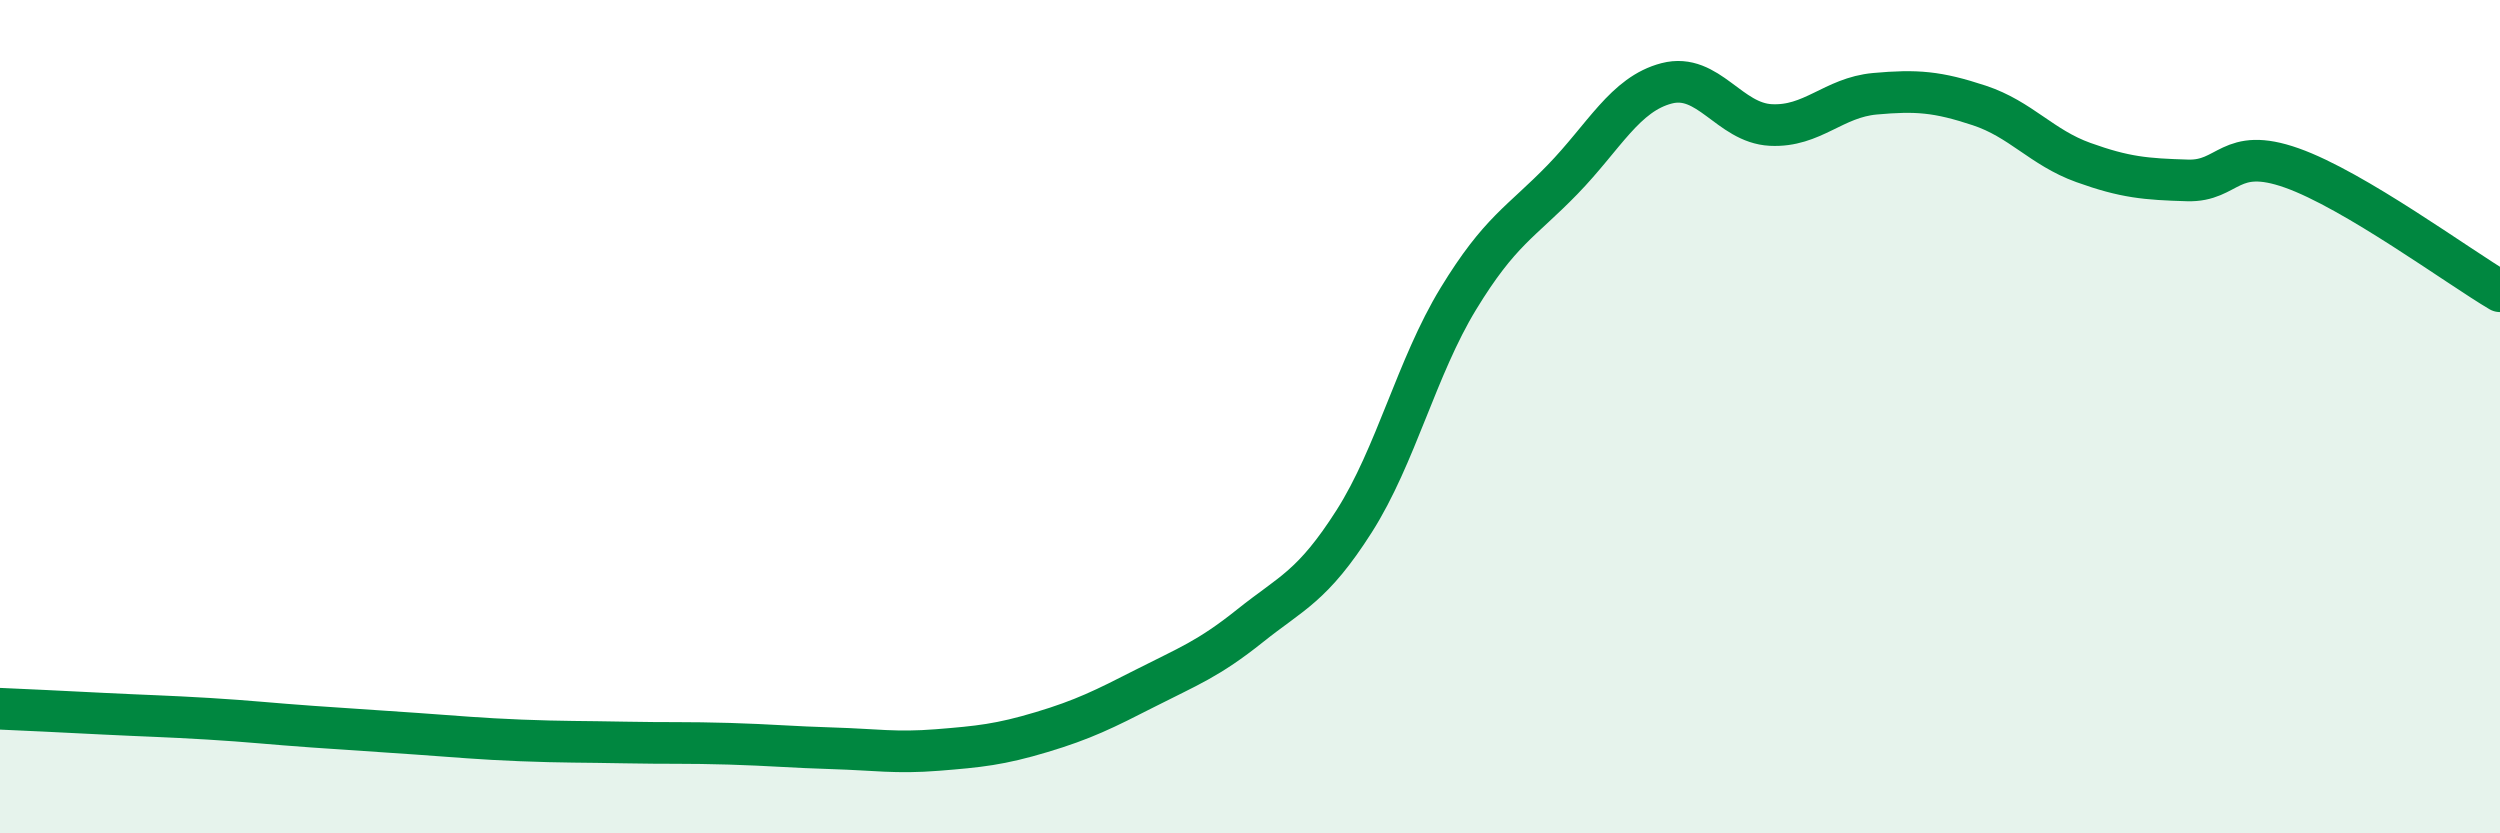
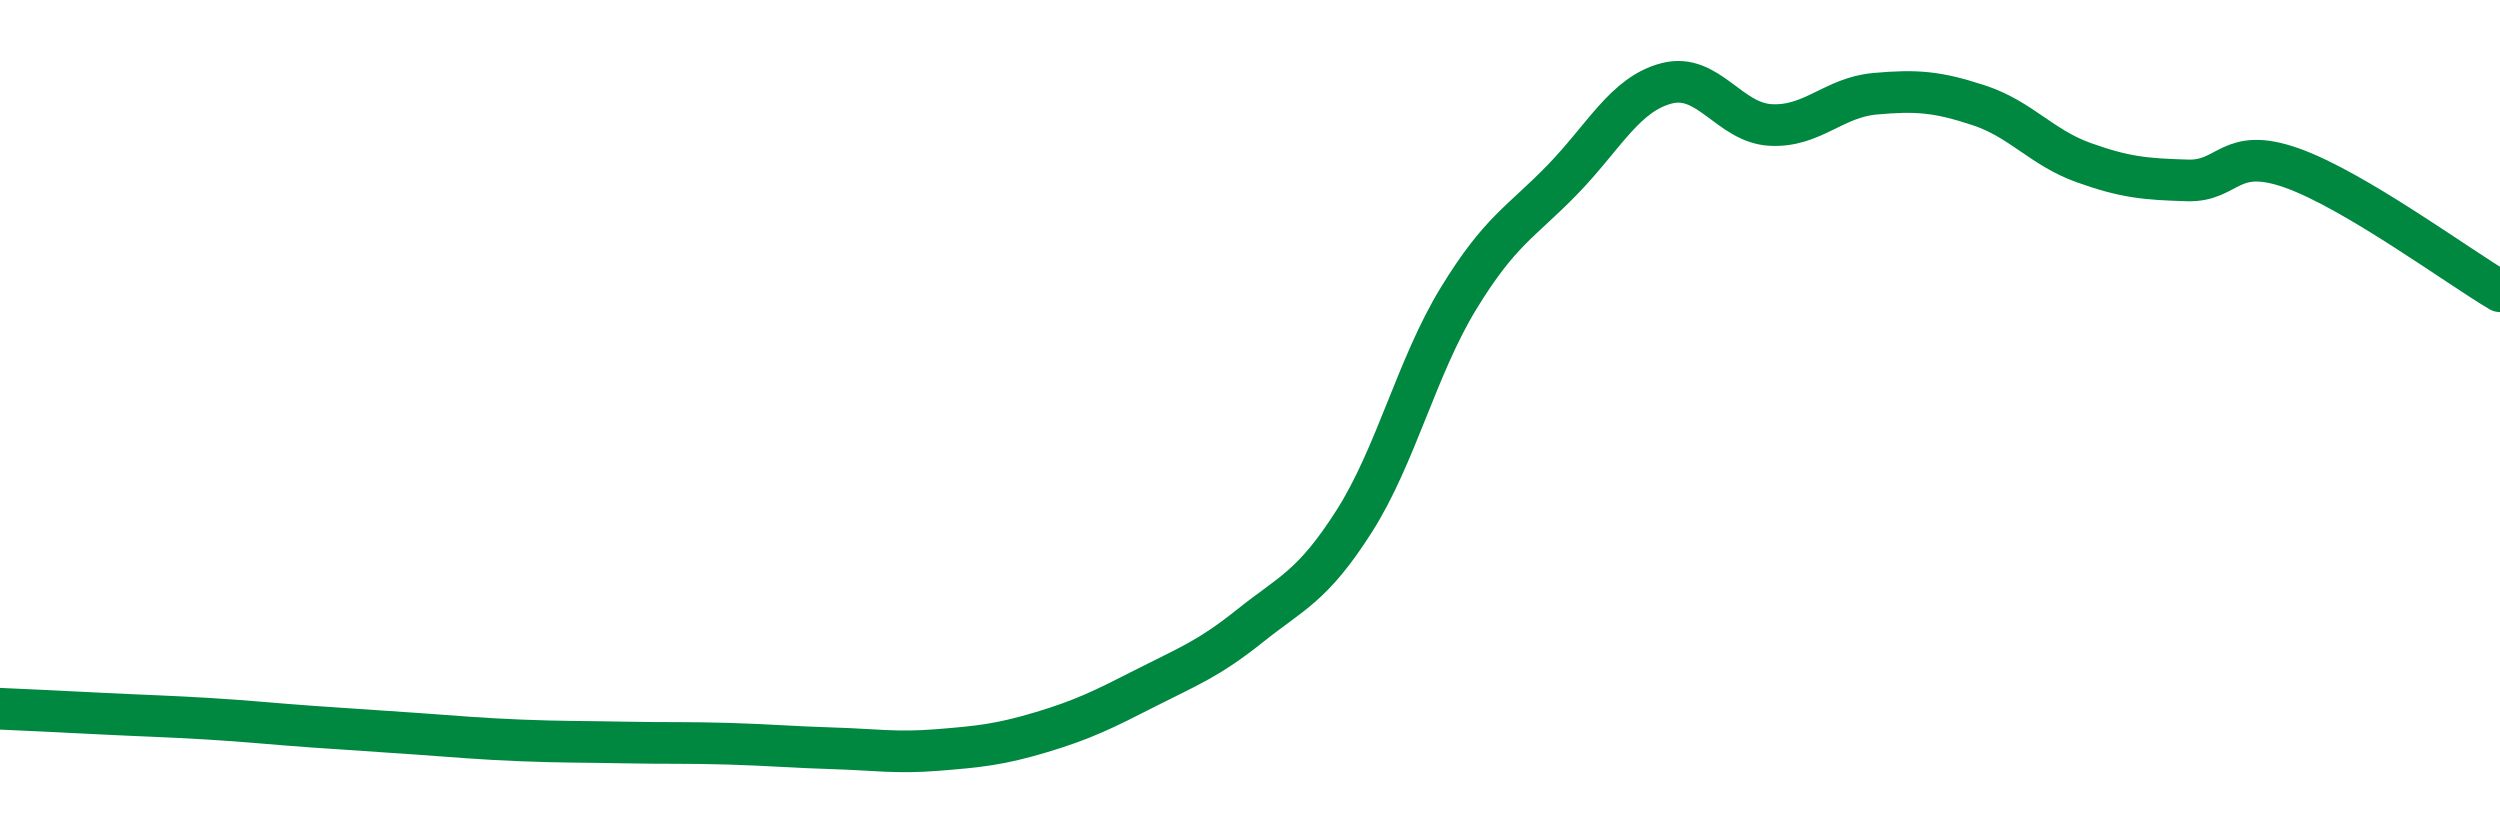
<svg xmlns="http://www.w3.org/2000/svg" width="60" height="20" viewBox="0 0 60 20">
-   <path d="M 0,17.01 C 0.5,17.03 1.5,17.08 2.5,17.13 C 3.5,17.18 4,17.19 5,17.25 C 6,17.31 6.5,17.37 7.5,17.44 C 8.5,17.51 9,17.54 10,17.61 C 11,17.68 11.5,17.73 12.5,17.77 C 13.5,17.81 14,17.8 15,17.82 C 16,17.84 16.5,17.82 17.5,17.85 C 18.5,17.88 19,17.93 20,17.96 C 21,17.99 21.5,18.08 22.5,18 C 23.5,17.92 24,17.87 25,17.57 C 26,17.27 26.5,17.02 27.5,16.51 C 28.5,16 29,15.82 30,15.02 C 31,14.22 31.5,14.08 32.5,12.51 C 33.5,10.94 34,8.81 35,7.17 C 36,5.53 36.5,5.34 37.5,4.31 C 38.5,3.28 39,2.26 40,2 C 41,1.74 41.5,2.95 42.5,3 C 43.5,3.05 44,2.34 45,2.25 C 46,2.16 46.5,2.2 47.5,2.53 C 48.5,2.86 49,3.54 50,3.9 C 51,4.26 51.5,4.3 52.5,4.33 C 53.5,4.36 53.5,3.5 55,4.03 C 56.5,4.56 59,6.4 60,6.99L60 20L0 20Z" fill="#008740" opacity="0.1" stroke-linecap="round" stroke-linejoin="round" />
  <path d="M 0,17.01 C 0.5,17.03 1.5,17.08 2.5,17.13 C 3.5,17.18 4,17.19 5,17.25 C 6,17.31 6.5,17.37 7.5,17.44 C 8.5,17.51 9,17.54 10,17.61 C 11,17.68 11.5,17.73 12.5,17.77 C 13.5,17.81 14,17.8 15,17.82 C 16,17.84 16.5,17.82 17.5,17.85 C 18.5,17.88 19,17.93 20,17.96 C 21,17.99 21.5,18.08 22.5,18 C 23.5,17.92 24,17.87 25,17.57 C 26,17.27 26.5,17.02 27.5,16.51 C 28.5,16 29,15.82 30,15.02 C 31,14.22 31.5,14.08 32.5,12.51 C 33.5,10.94 34,8.81 35,7.17 C 36,5.53 36.5,5.34 37.5,4.31 C 38.5,3.28 39,2.26 40,2 C 41,1.74 41.5,2.95 42.5,3 C 43.5,3.05 44,2.34 45,2.25 C 46,2.16 46.5,2.2 47.5,2.53 C 48.5,2.86 49,3.54 50,3.9 C 51,4.26 51.5,4.3 52.5,4.33 C 53.5,4.36 53.5,3.5 55,4.03 C 56.5,4.56 59,6.4 60,6.99" stroke="#008740" stroke-width="1" fill="none" stroke-linecap="round" stroke-linejoin="round" />
</svg>